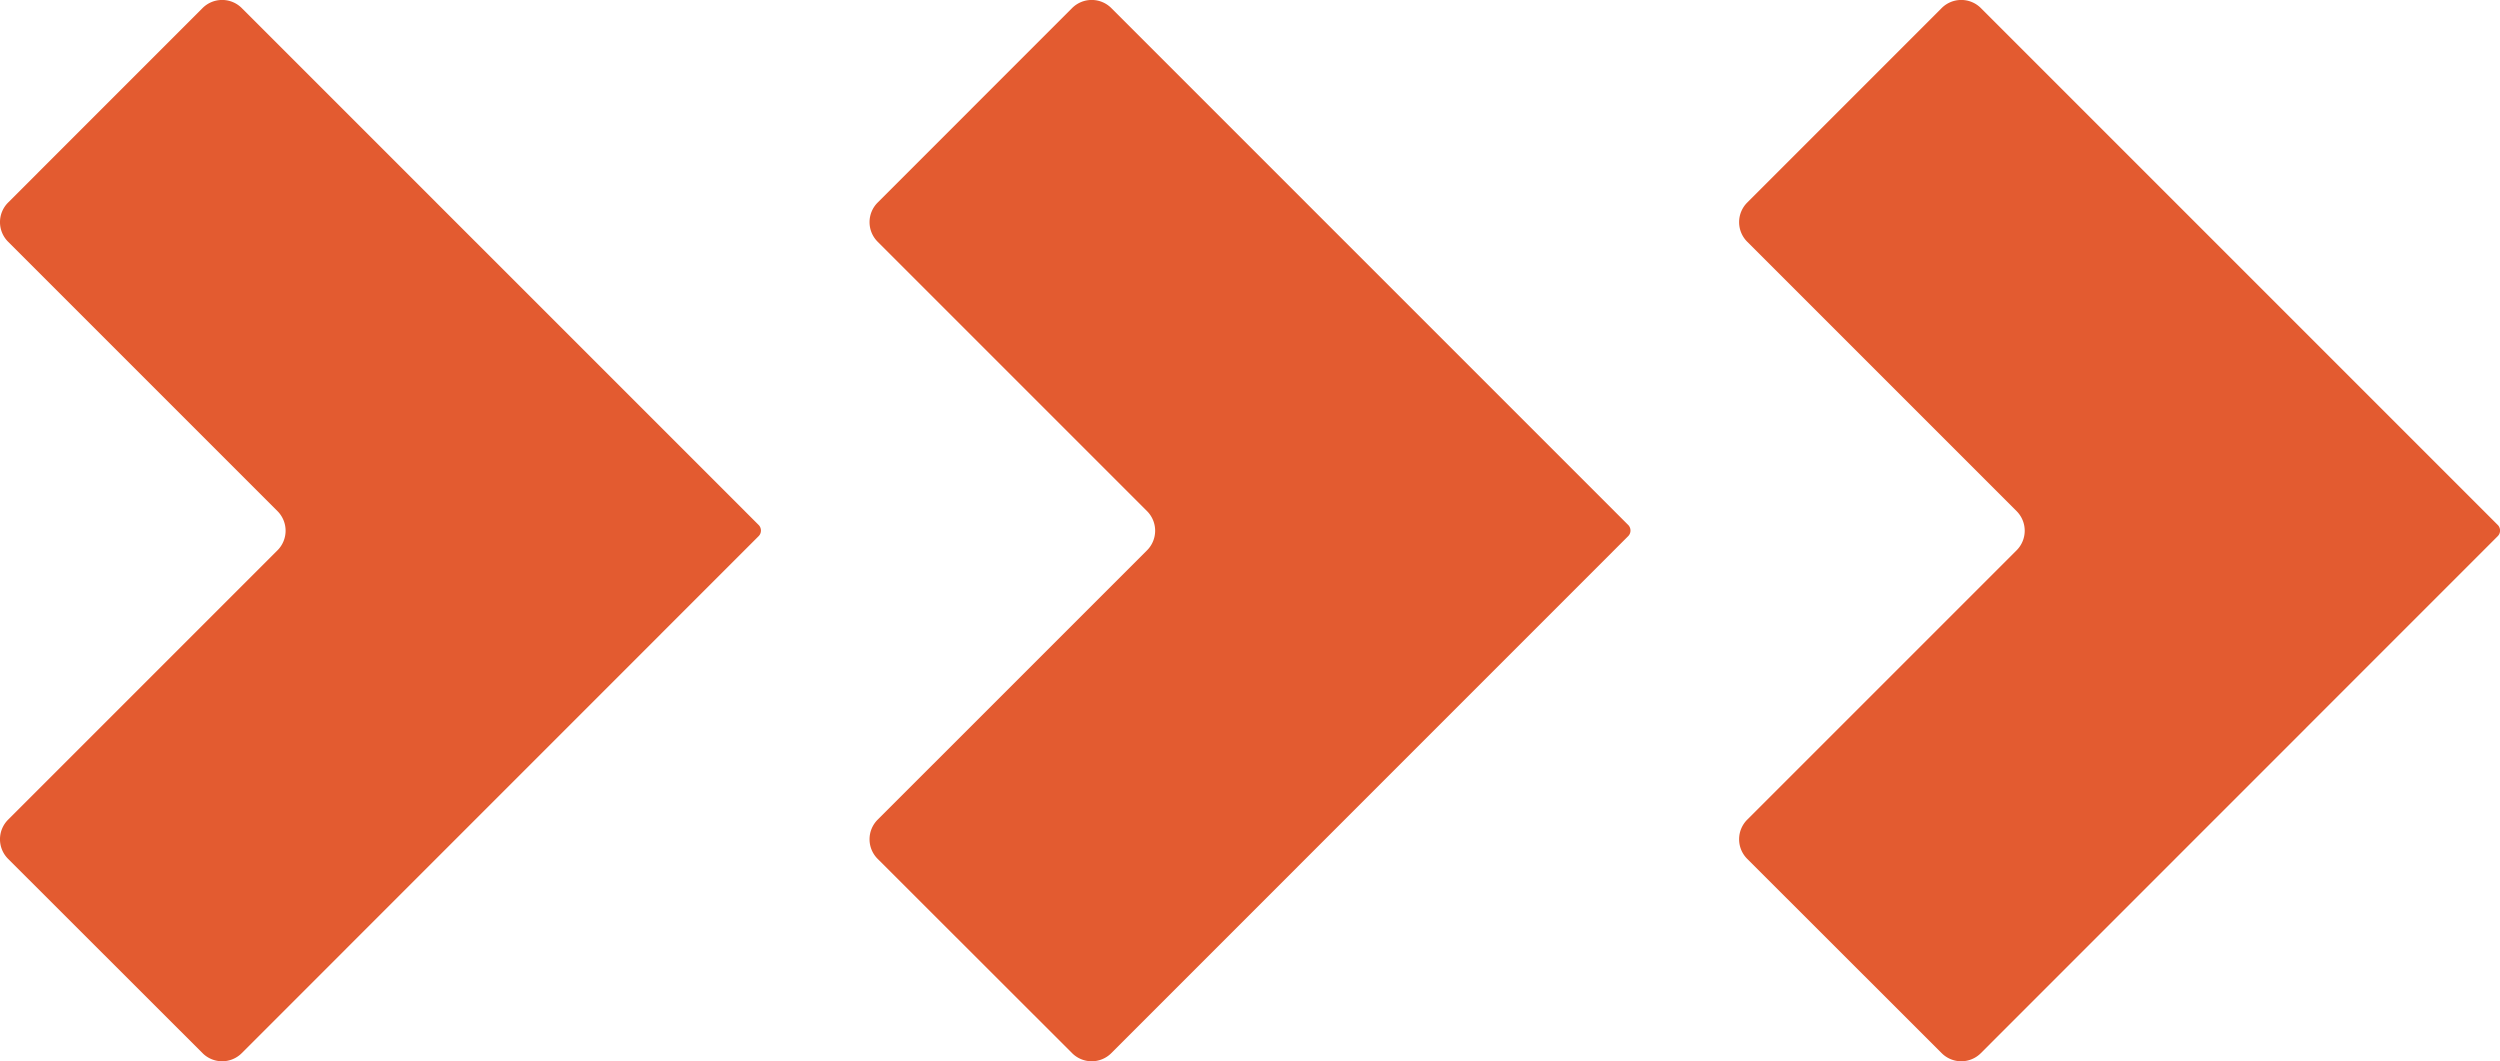
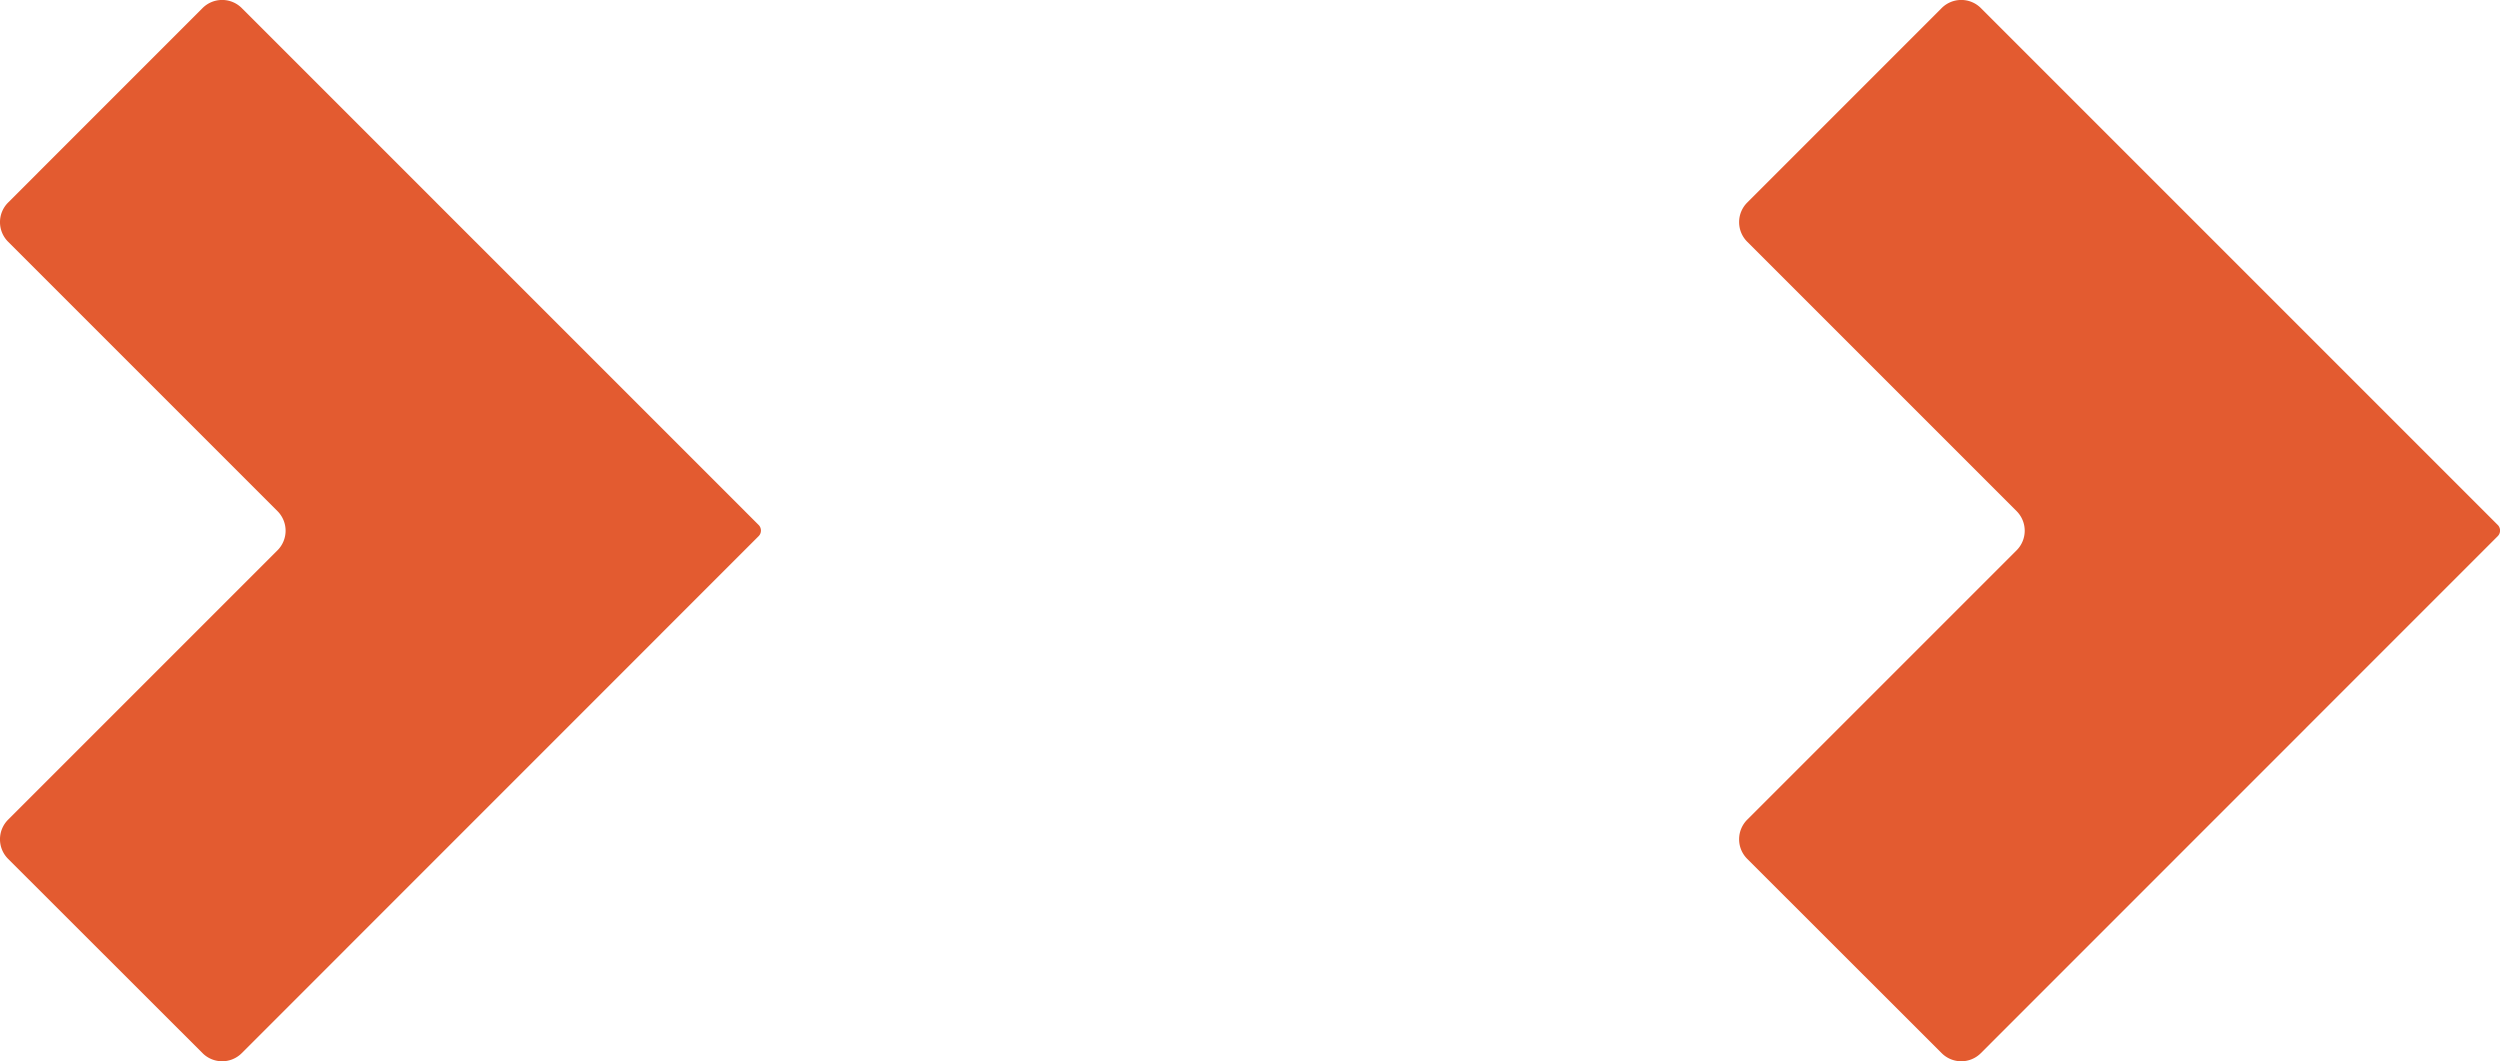
<svg xmlns="http://www.w3.org/2000/svg" width="161.066" height="68.376" viewBox="0 0 161.066 68.376">
  <g id="Gruppe_56" data-name="Gruppe 56" transform="translate(-334.994 -2661.994)">
    <path id="Pfad_191" data-name="Pfad 191" d="M218.8,122.1a1.784,1.784,0,0,0,2.525,0l33.3-33.307a.512.512,0,0,0,0-.723l-33.3-33.3a1.786,1.786,0,0,0-2.525,0L206.273,67.3a1.784,1.784,0,0,0,0,2.525l17.354,17.355a1.786,1.786,0,0,1,0,2.525l-17.354,17.353a1.785,1.785,0,0,0,0,2.526Z" transform="translate(129.244 2607.744)" fill="#e35b30" />
-     <path id="Pfad_193" data-name="Pfad 193" d="M218.8,122.1a1.784,1.784,0,0,0,2.525,0l33.3-33.307a.512.512,0,0,0,0-.723l-33.3-33.3a1.786,1.786,0,0,0-2.525,0L206.273,67.3a1.784,1.784,0,0,0,0,2.525l17.354,17.355a1.786,1.786,0,0,1,0,2.525l-17.354,17.353a1.785,1.785,0,0,0,0,2.526Z" transform="translate(185.266 2607.744)" fill="#e35b30" />
    <path id="Pfad_194" data-name="Pfad 194" d="M218.8,122.1a1.784,1.784,0,0,0,2.525,0l33.3-33.307a.512.512,0,0,0,0-.723l-33.3-33.3a1.786,1.786,0,0,0-2.525,0L206.273,67.3a1.784,1.784,0,0,0,0,2.525l17.354,17.355a1.786,1.786,0,0,1,0,2.525l-17.354,17.353a1.785,1.785,0,0,0,0,2.526Z" transform="translate(241.289 2607.744)" fill="#e35b30" />
  </g>
</svg>